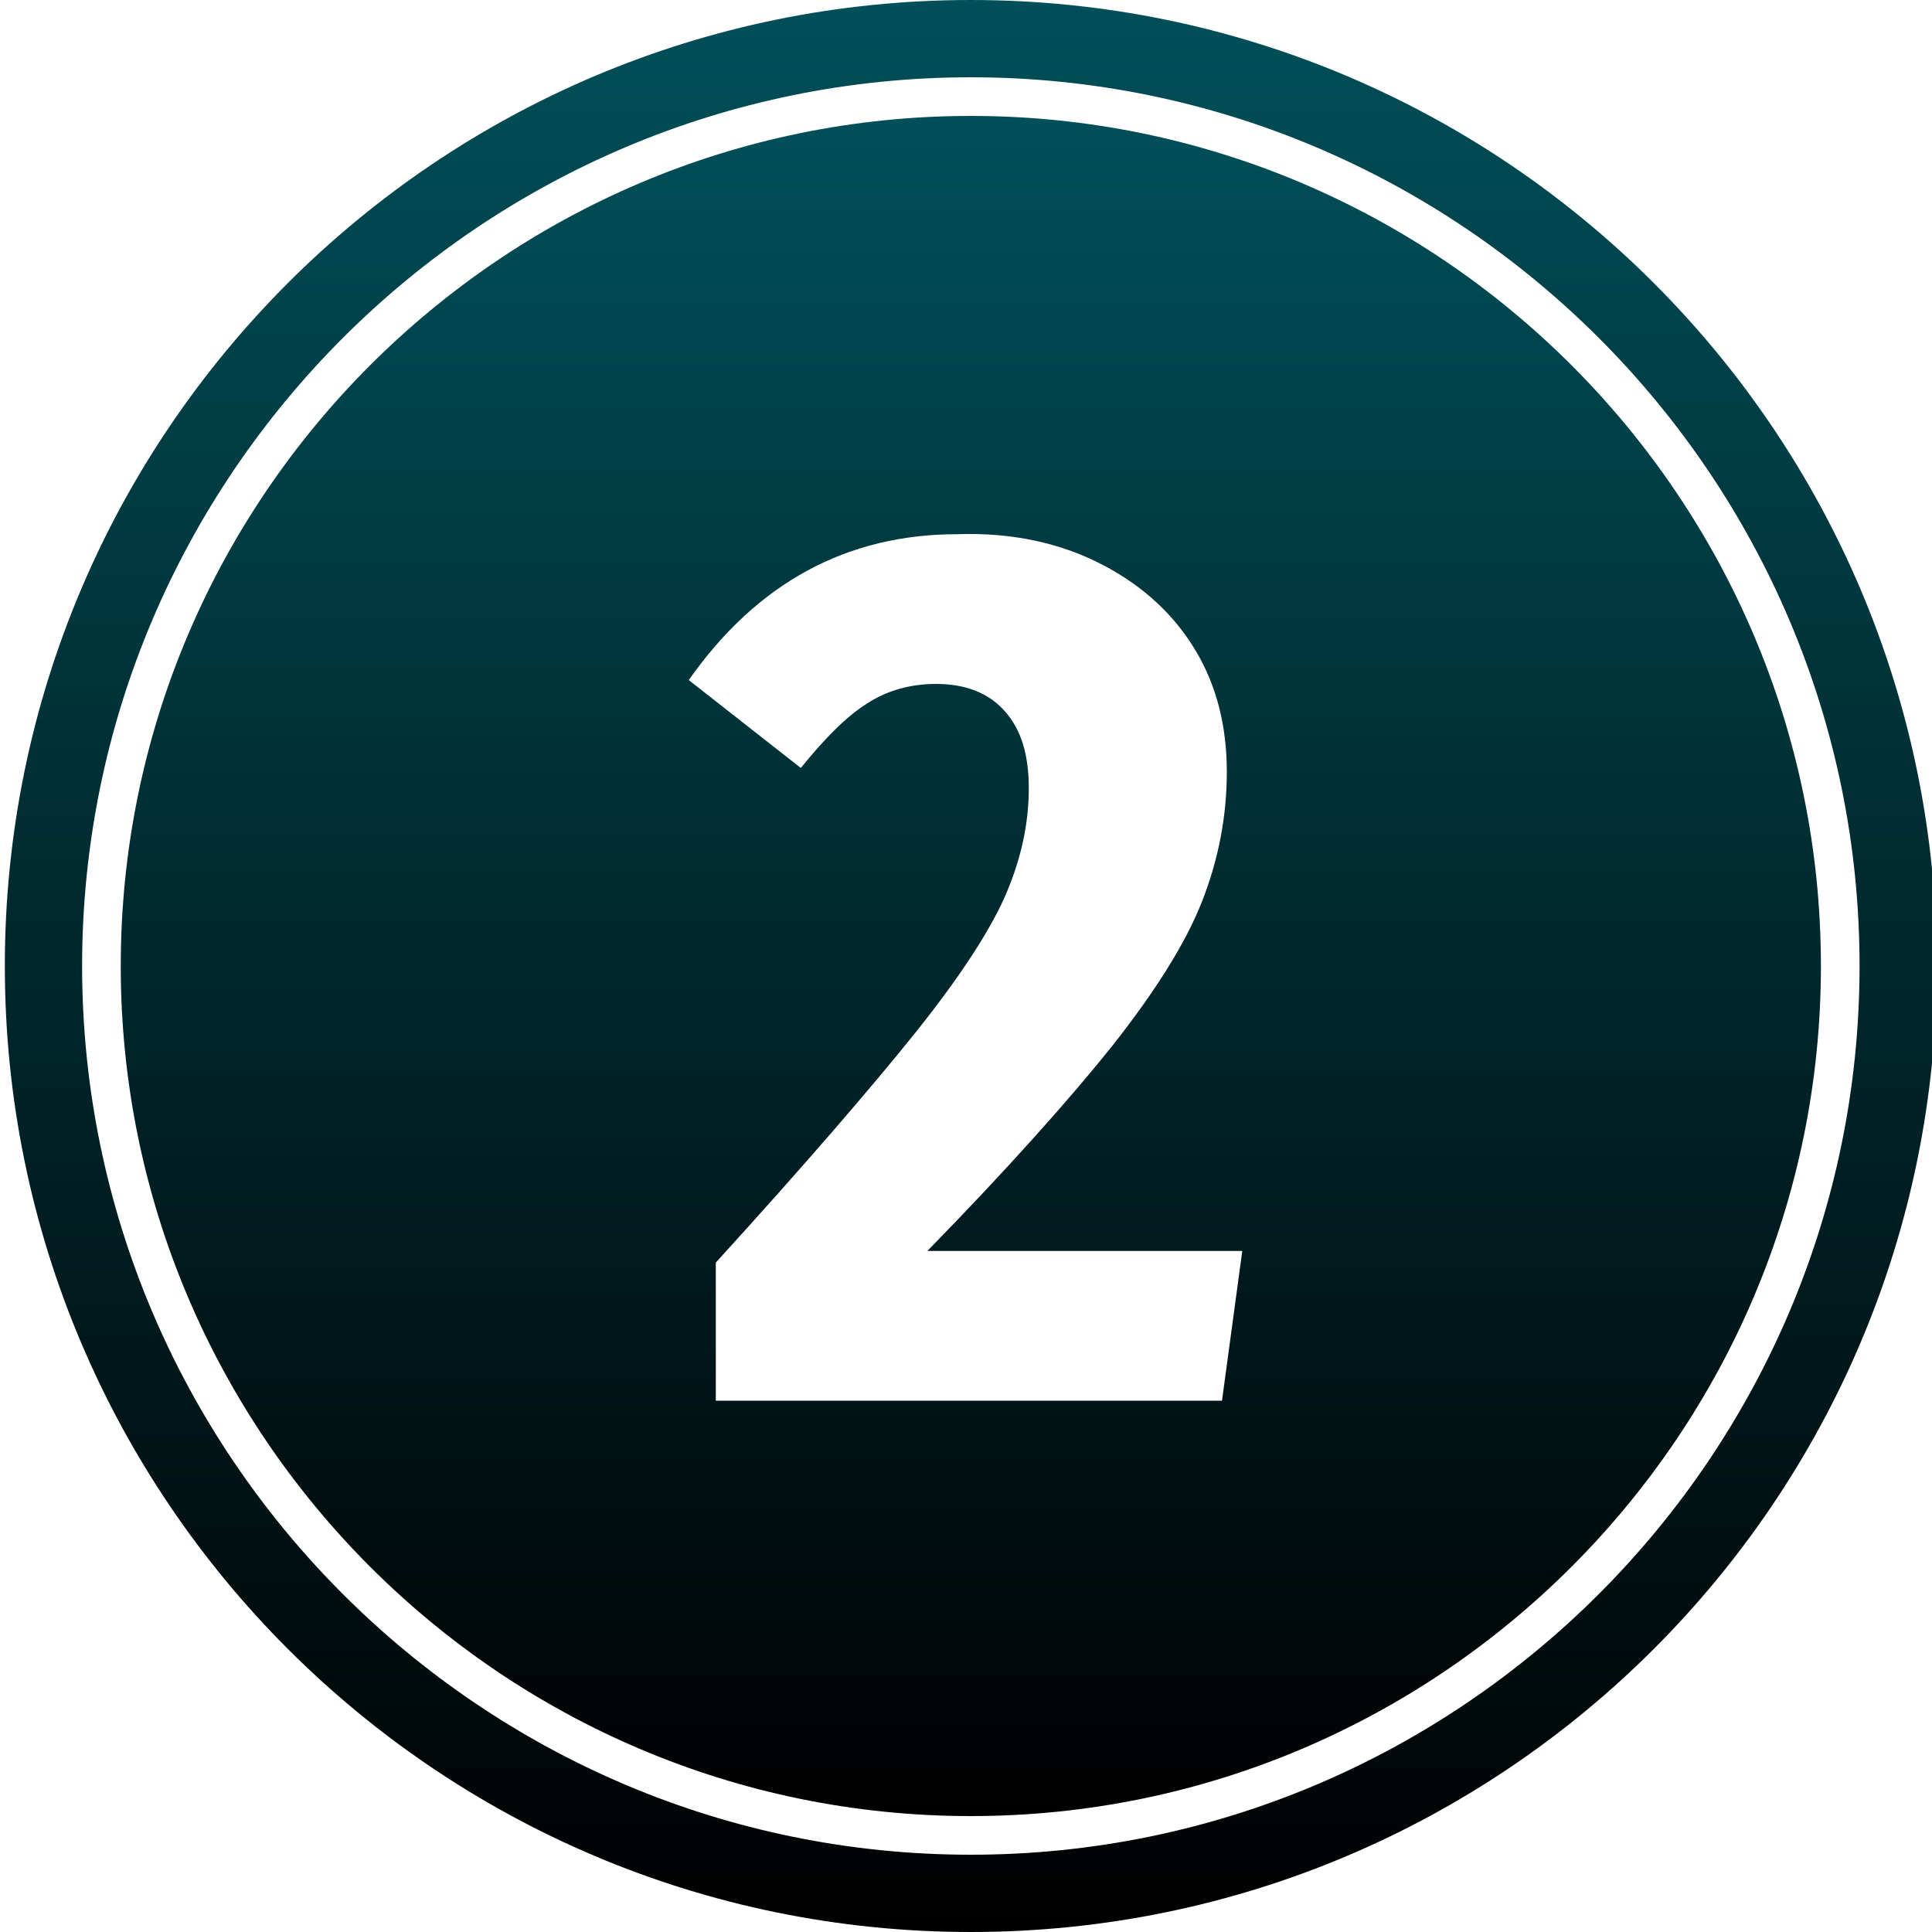
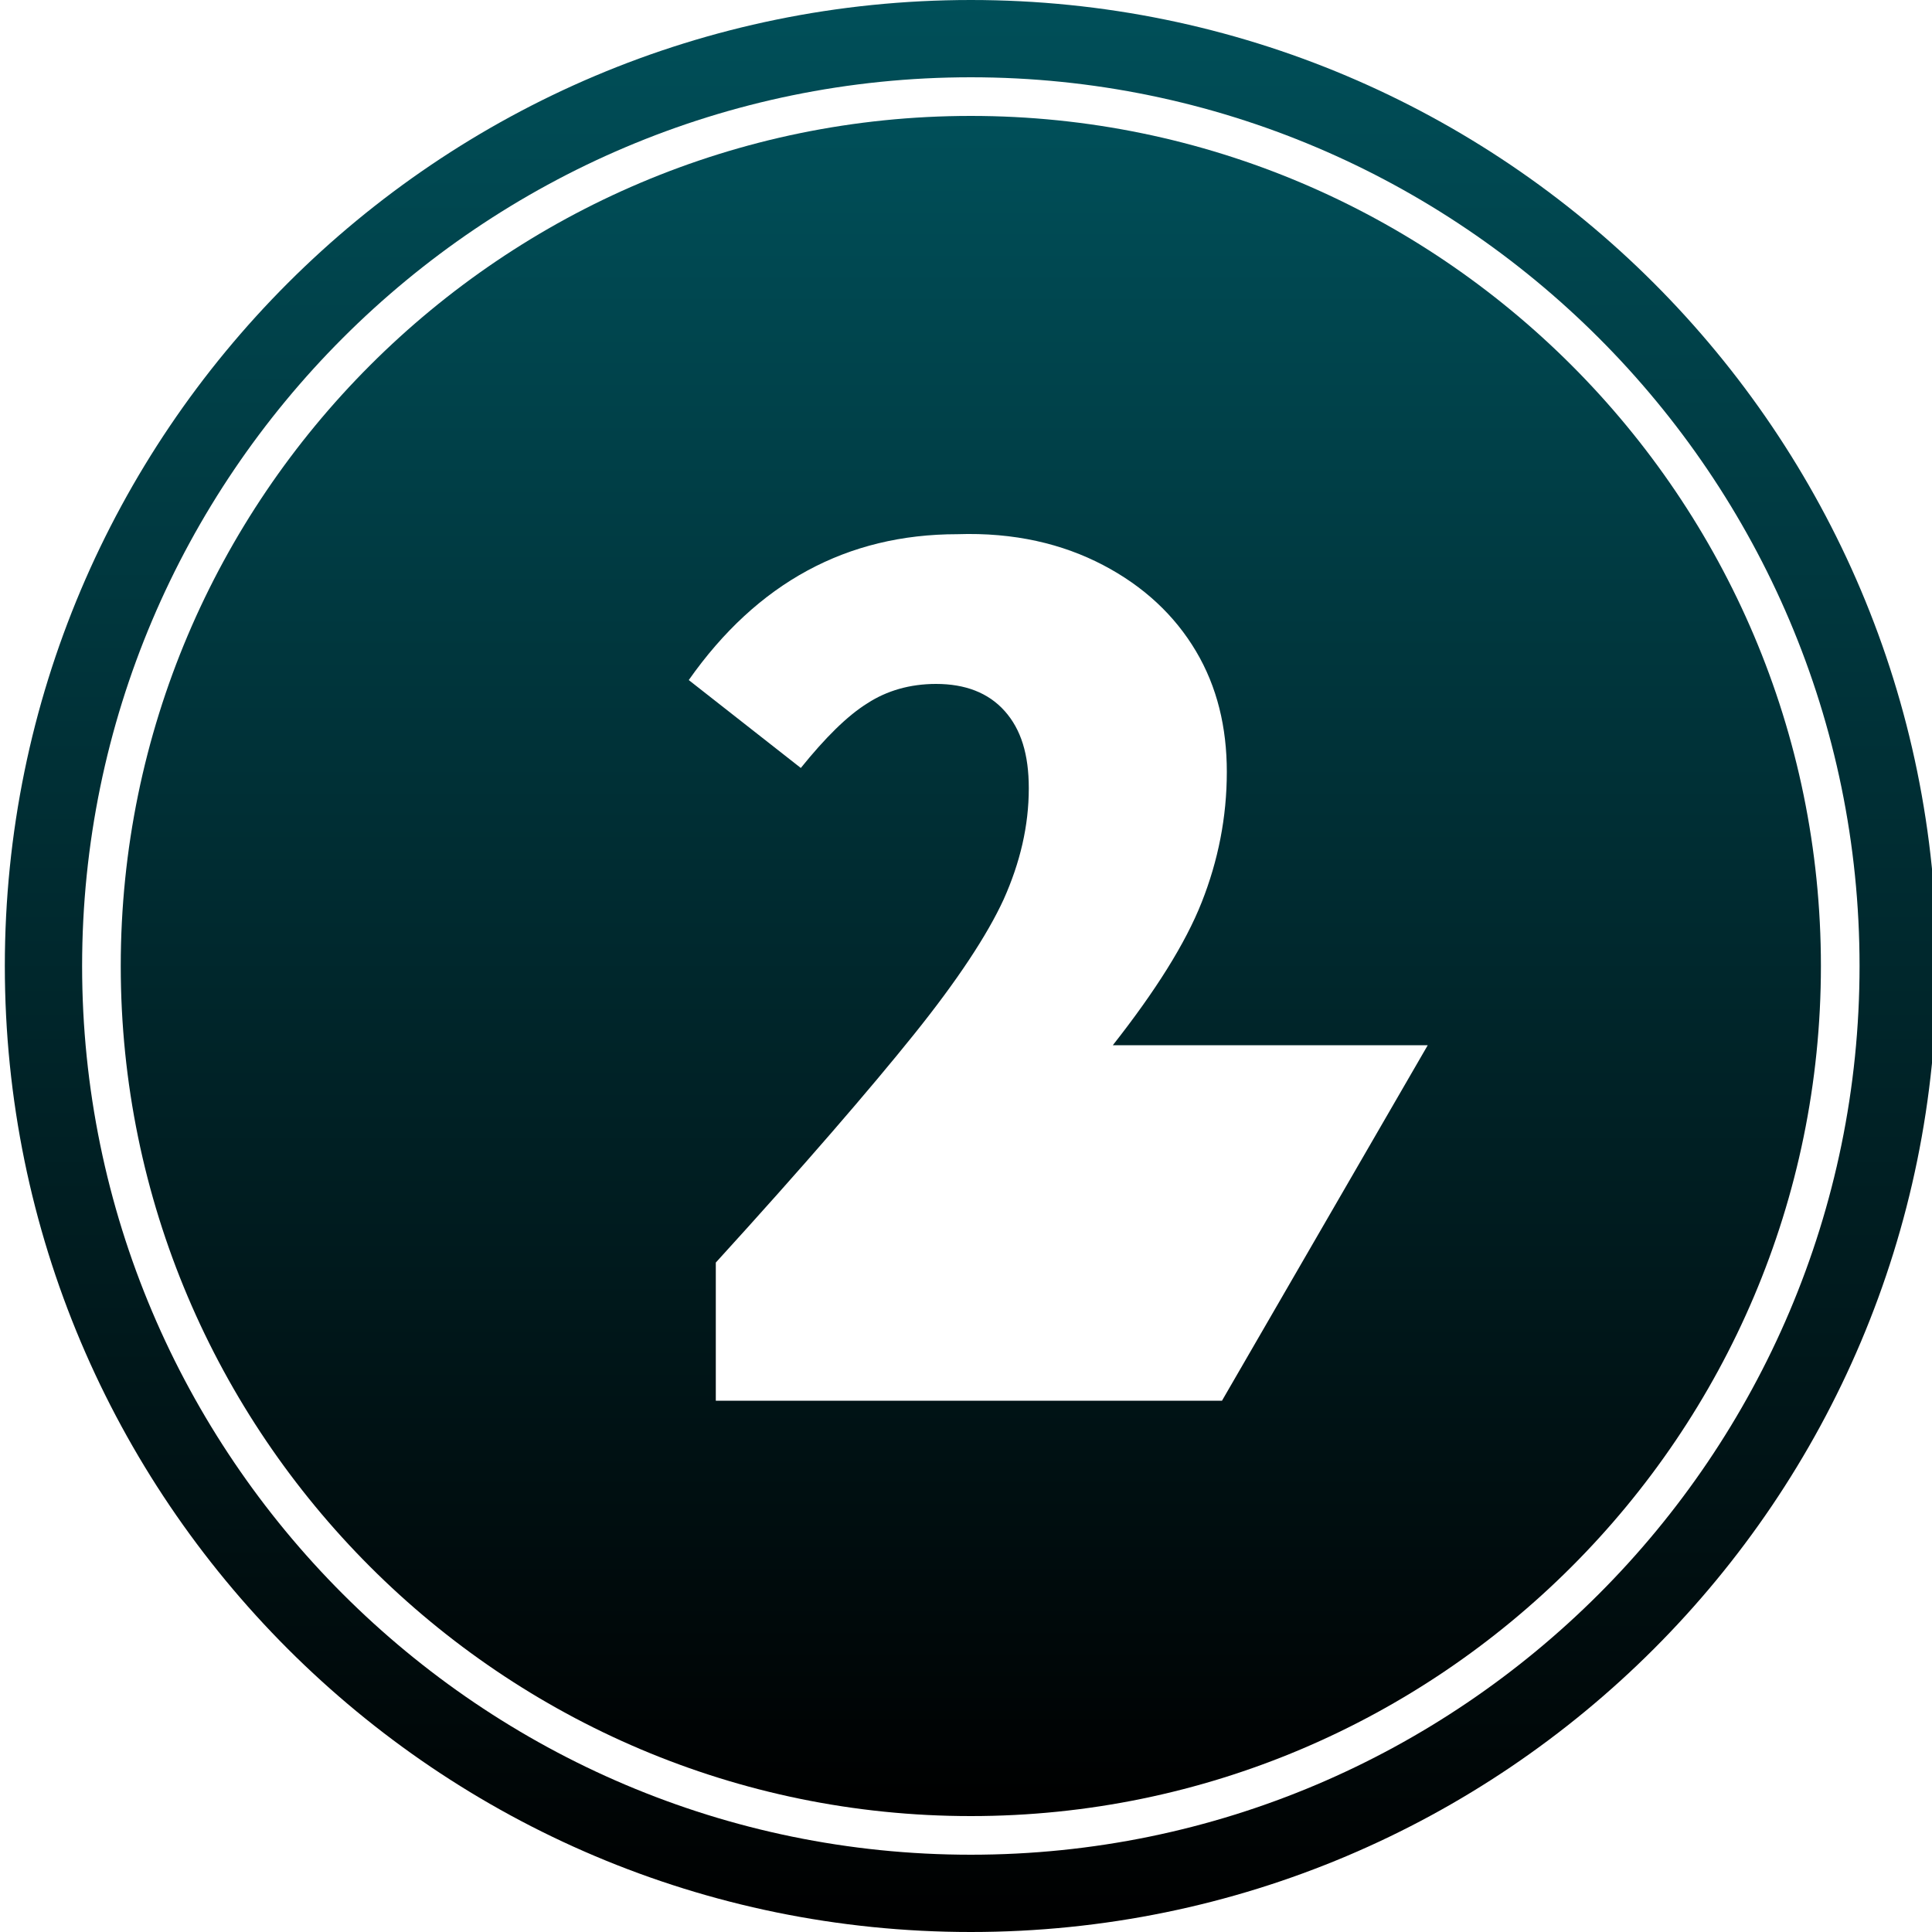
<svg xmlns="http://www.w3.org/2000/svg" version="1.1" id="Ebene_1" x="0px" y="0px" viewBox="0 0 200 200" style="enable-background:new 0 0 200 200;" xml:space="preserve">
  <style type="text/css">
	.st0{fill:none;}
	.st1{fill:url(#SVGID_1_);}
	.st2{fill:url(#SVGID_00000114772979148562301970000003669481277651030692_);}
</style>
  <g>
-     <path class="st0" d="M100.5,8c-50.7,0-92,41.3-92,92c0,50.7,41.3,92,92,92s92-41.3,92-92C192.5,49.3,151.2,8,100.5,8z M100.5,188   c-48.5,0-88-39.5-88-88s39.5-88,88-88s88,39.5,88,88S149,188,100.5,188z" />
    <linearGradient id="SVGID_1_" gradientUnits="userSpaceOnUse" x1="100.5" y1="6898" x2="100.5" y2="7074" gradientTransform="matrix(1 0 0 1 0 -6886)">
      <stop offset="0" style="stop-color:#004F59" />
      <stop offset="1" style="stop-color:#000000" />
    </linearGradient>
-     <path class="st1" d="M100.5,12c-48.5,0-88,39.5-88,88s39.5,88,88,88s88-39.5,88-88S149,12,100.5,12z M126.5,145H74.1v-14.3   c9.2-10.1,16-18,20.5-23.6s7.6-10.3,9.3-14c1.7-3.8,2.6-7.6,2.6-11.5c0-3.5-0.8-6.1-2.5-8s-4.1-2.8-7.1-2.8c-2.7,0-5.1,0.7-7.1,2   c-2.1,1.3-4.4,3.6-6.9,6.7l-11.6-9.1c7.1-10.1,16.4-15.1,27.8-15.1c5.9-0.2,10.9,1,15.1,3.2c4.2,2.2,7.4,5.2,9.6,8.9   s3.2,7.9,3.2,12.5c0,4.7-0.9,9.2-2.6,13.5c-1.7,4.3-4.8,9.2-9.2,14.8c-4.4,5.5-10.8,12.7-19.2,21.3h32.6L126.5,145z" />
+     <path class="st1" d="M100.5,12c-48.5,0-88,39.5-88,88s39.5,88,88,88s88-39.5,88-88S149,12,100.5,12z M126.5,145H74.1v-14.3   c9.2-10.1,16-18,20.5-23.6s7.6-10.3,9.3-14c1.7-3.8,2.6-7.6,2.6-11.5c0-3.5-0.8-6.1-2.5-8s-4.1-2.8-7.1-2.8c-2.7,0-5.1,0.7-7.1,2   c-2.1,1.3-4.4,3.6-6.9,6.7l-11.6-9.1c7.1-10.1,16.4-15.1,27.8-15.1c5.9-0.2,10.9,1,15.1,3.2c4.2,2.2,7.4,5.2,9.6,8.9   s3.2,7.9,3.2,12.5c0,4.7-0.9,9.2-2.6,13.5c-1.7,4.3-4.8,9.2-9.2,14.8h32.6L126.5,145z" />
    <linearGradient id="SVGID_00000137827286681842874770000000165184230812853898_" gradientUnits="userSpaceOnUse" x1="100.5" y1="6886" x2="100.5" y2="7086" gradientTransform="matrix(1 0 0 1 0 -6886)">
      <stop offset="0" style="stop-color:#004F59" />
      <stop offset="1" style="stop-color:#000000" />
    </linearGradient>
    <path style="fill:url(#SVGID_00000137827286681842874770000000165184230812853898_);" d="M100.5,0C45.3,0,0.5,44.8,0.5,100   c0,55.2,44.8,100,100,100s100-44.8,100-100C200.5,44.8,155.7,0,100.5,0z M100.5,192c-50.7,0-92-41.3-92-92c0-50.7,41.3-92,92-92   s92,41.3,92,92C192.5,150.7,151.2,192,100.5,192z" />
  </g>
</svg>